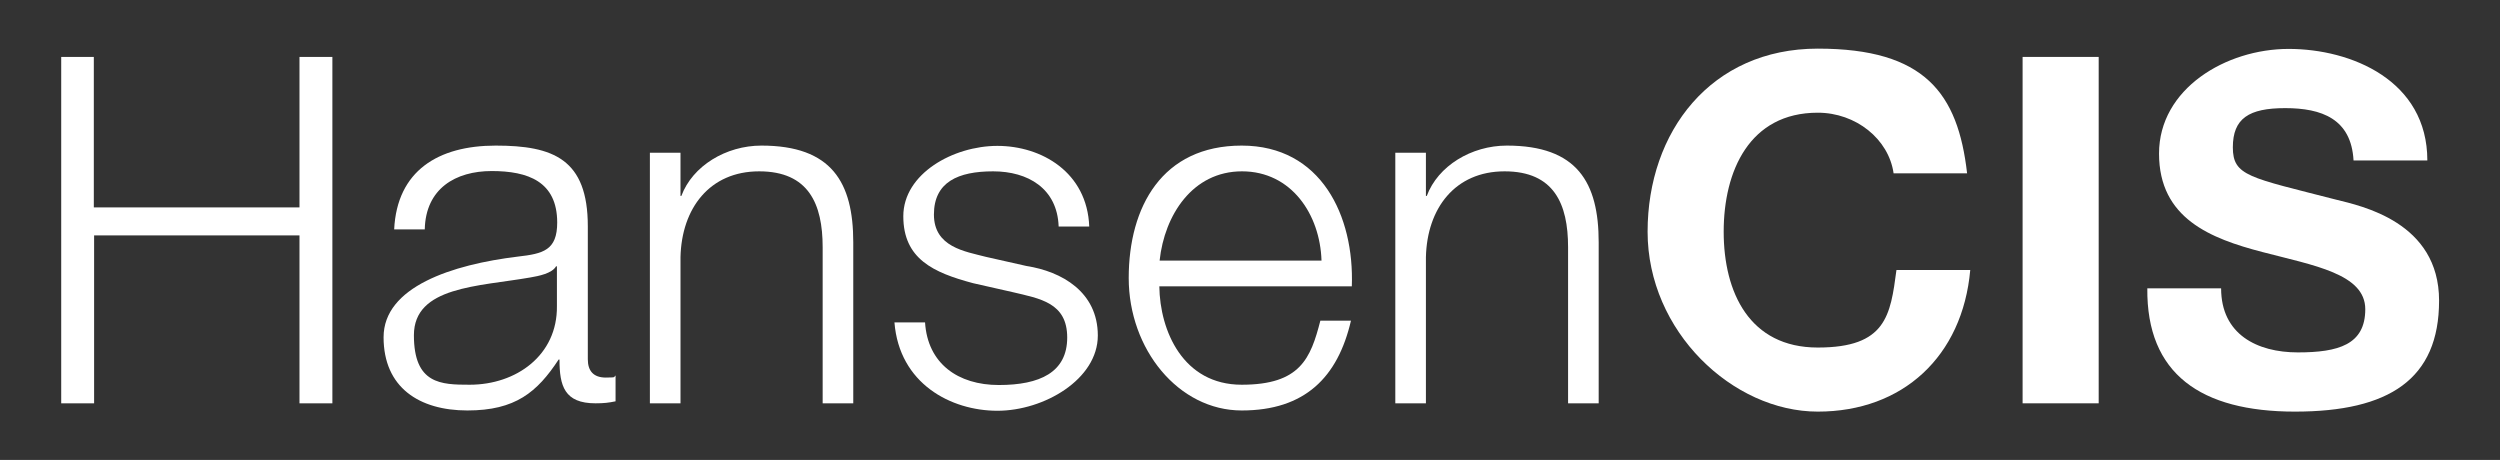
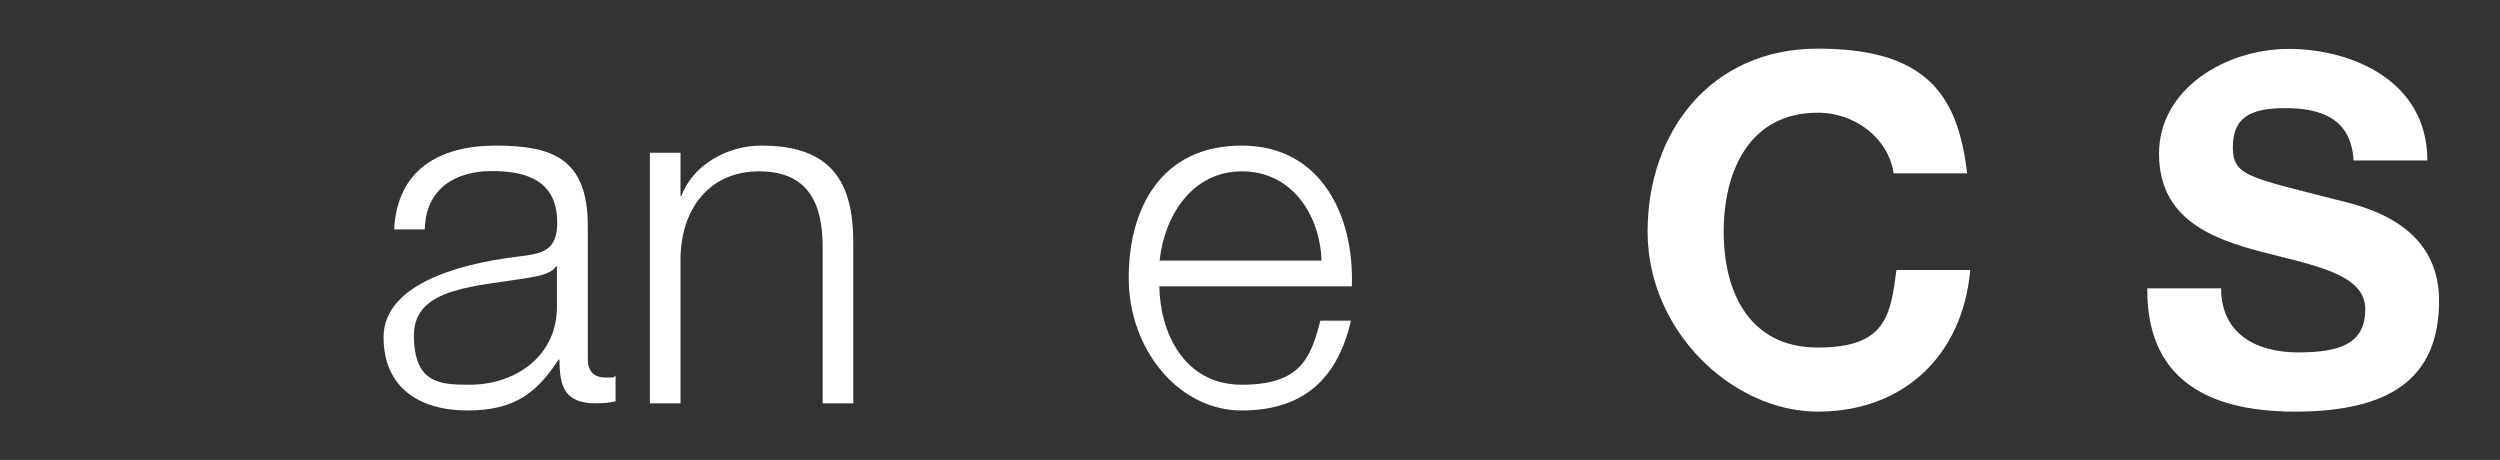
<svg xmlns="http://www.w3.org/2000/svg" id="Layer_1" data-name="Layer 1" version="1.1" viewBox="0 0 874 160.8">
  <rect x="0" y="0" width="874" height="160.8" fill="#333333" stroke="none" />
  <defs>
    <style>
      .cls-1 {
        fill: #fff;
        stroke-width: 0px;
      }
    </style>
  </defs>
  <polygon class="cls-1" points="85.1 108.4 85 108.5 85 108.5 85.1 108.4 85.1 108.4" />
  <g>
-     <path class="cls-1" d="M21.3,19.9h11.5v52.6h71.9V19.9h11.5v121.1h-11.5v-58.7H32.9v58.7h-11.5V19.9Z" />
    <path class="cls-1" d="M137.8,80.2c1-20.5,15.4-29.3,35.5-29.3s32.2,4.7,32.2,28.2v46.5c0,4.1,2,6.4,6.3,6.4s2.5-.3,3.4-.7v9c-2.4.5-4.1.7-7,.7-10.9,0-12.6-6.1-12.6-15.3h-.3c-7.5,11.4-15.1,17.8-31.9,17.8s-29.3-8-29.3-25.6,23.9-25.4,47-28.2c8.8-1,13.7-2.2,13.7-11.9,0-14.4-10.3-18-22.9-18s-23.1,6.1-23.4,20.4h-10.7ZM194.7,93.1h-.3c-1.4,2.5-6.1,3.4-9,3.9-18.2,3.2-40.7,3.1-40.7,20.2s9.5,17.3,19.5,17.3c16.3,0,30.7-10.3,30.5-27.5v-13.9Z" />
    <path class="cls-1" d="M227.2,53.4h10.7v15.1h.3c3.9-10.5,15.6-17.6,28-17.6,24.6,0,32.1,12.9,32.1,33.8v56.3h-10.7v-54.6c0-15.1-4.9-26.5-22.2-26.5s-27.1,12.9-27.5,30v51.1h-10.7V53.4Z" />
-     <path class="cls-1" d="M370.1,79.1c-.5-13.2-10.7-19.2-22.9-19.2s-20.7,3.7-20.7,15.1,10.9,12.9,18.2,14.8l14.2,3.2c12.2,1.9,24.9,9,24.9,24.3s-18.8,26.3-35.1,26.3-34.3-9.5-36-30.9h10.7c.9,14.4,11.5,21.9,25.8,21.9s23.9-4.4,23.9-16.6-9.5-13.6-19.2-15.9l-13.7-3.1c-13.9-3.7-24.4-8.5-24.4-23.4s17.5-24.6,32.9-24.6,31.4,9.2,32.1,28.2h-10.7Z" />
    <path class="cls-1" d="M405.3,100.1c.2,15.6,8.3,34.4,28.8,34.4s24.1-9.2,27.5-22.4h10.7c-4.6,19.8-16.1,31.4-38.2,31.4s-39.5-21.4-39.5-46.3,11.7-46.3,39.5-46.3,39.4,24.6,38.5,49.2h-67.3ZM462,91.1c-.5-16.1-10.5-31.2-27.8-31.2s-27.1,15.3-28.8,31.2h56.7Z" />
-     <path class="cls-1" d="M487.8,53.4h10.7v15.1h.3c3.9-10.5,15.6-17.6,28-17.6,24.6,0,32.1,12.9,32.1,33.8v56.3h-10.7v-54.6c0-15.1-4.9-26.5-22.2-26.5s-27.1,12.9-27.5,30v51.1h-10.7V53.4Z" />
  </g>
  <g>
    <path class="cls-1" d="M662,60.6c-1.7-12-13.2-21.2-26.5-21.2-23.9,0-32.9,20.4-32.9,41.6s9,40.5,32.9,40.5,25.4-11.2,27.5-27.1h25.8c-2.7,30.2-23.6,49.5-53.3,49.5s-59.5-28-59.5-62.9,22.1-64,59.5-64,49,15.6,52.2,43.6h-25.8Z" />
-     <path class="cls-1" d="M707.1,19.9h26.6v121.1h-26.6V19.9Z" />
    <path class="cls-1" d="M776.5,100.8c0,16.1,12.6,22.4,26.8,22.4s23.6-2.7,23.6-15.1-18.1-15.3-36-20c-18-4.7-36.1-11.7-36.1-34.4s23.4-36.6,45.3-36.6,48.5,11,48.5,39h-25.8c-.8-14.6-11.2-18.3-23.9-18.3s-18.3,3.6-18.3,13.7,5.8,10.5,36.1,18.3c8.8,2.2,36,7.8,36,35.3s-17.5,38.8-50.4,38.8-51.9-13.2-51.6-43.1h25.8Z" />
  </g>
</svg>